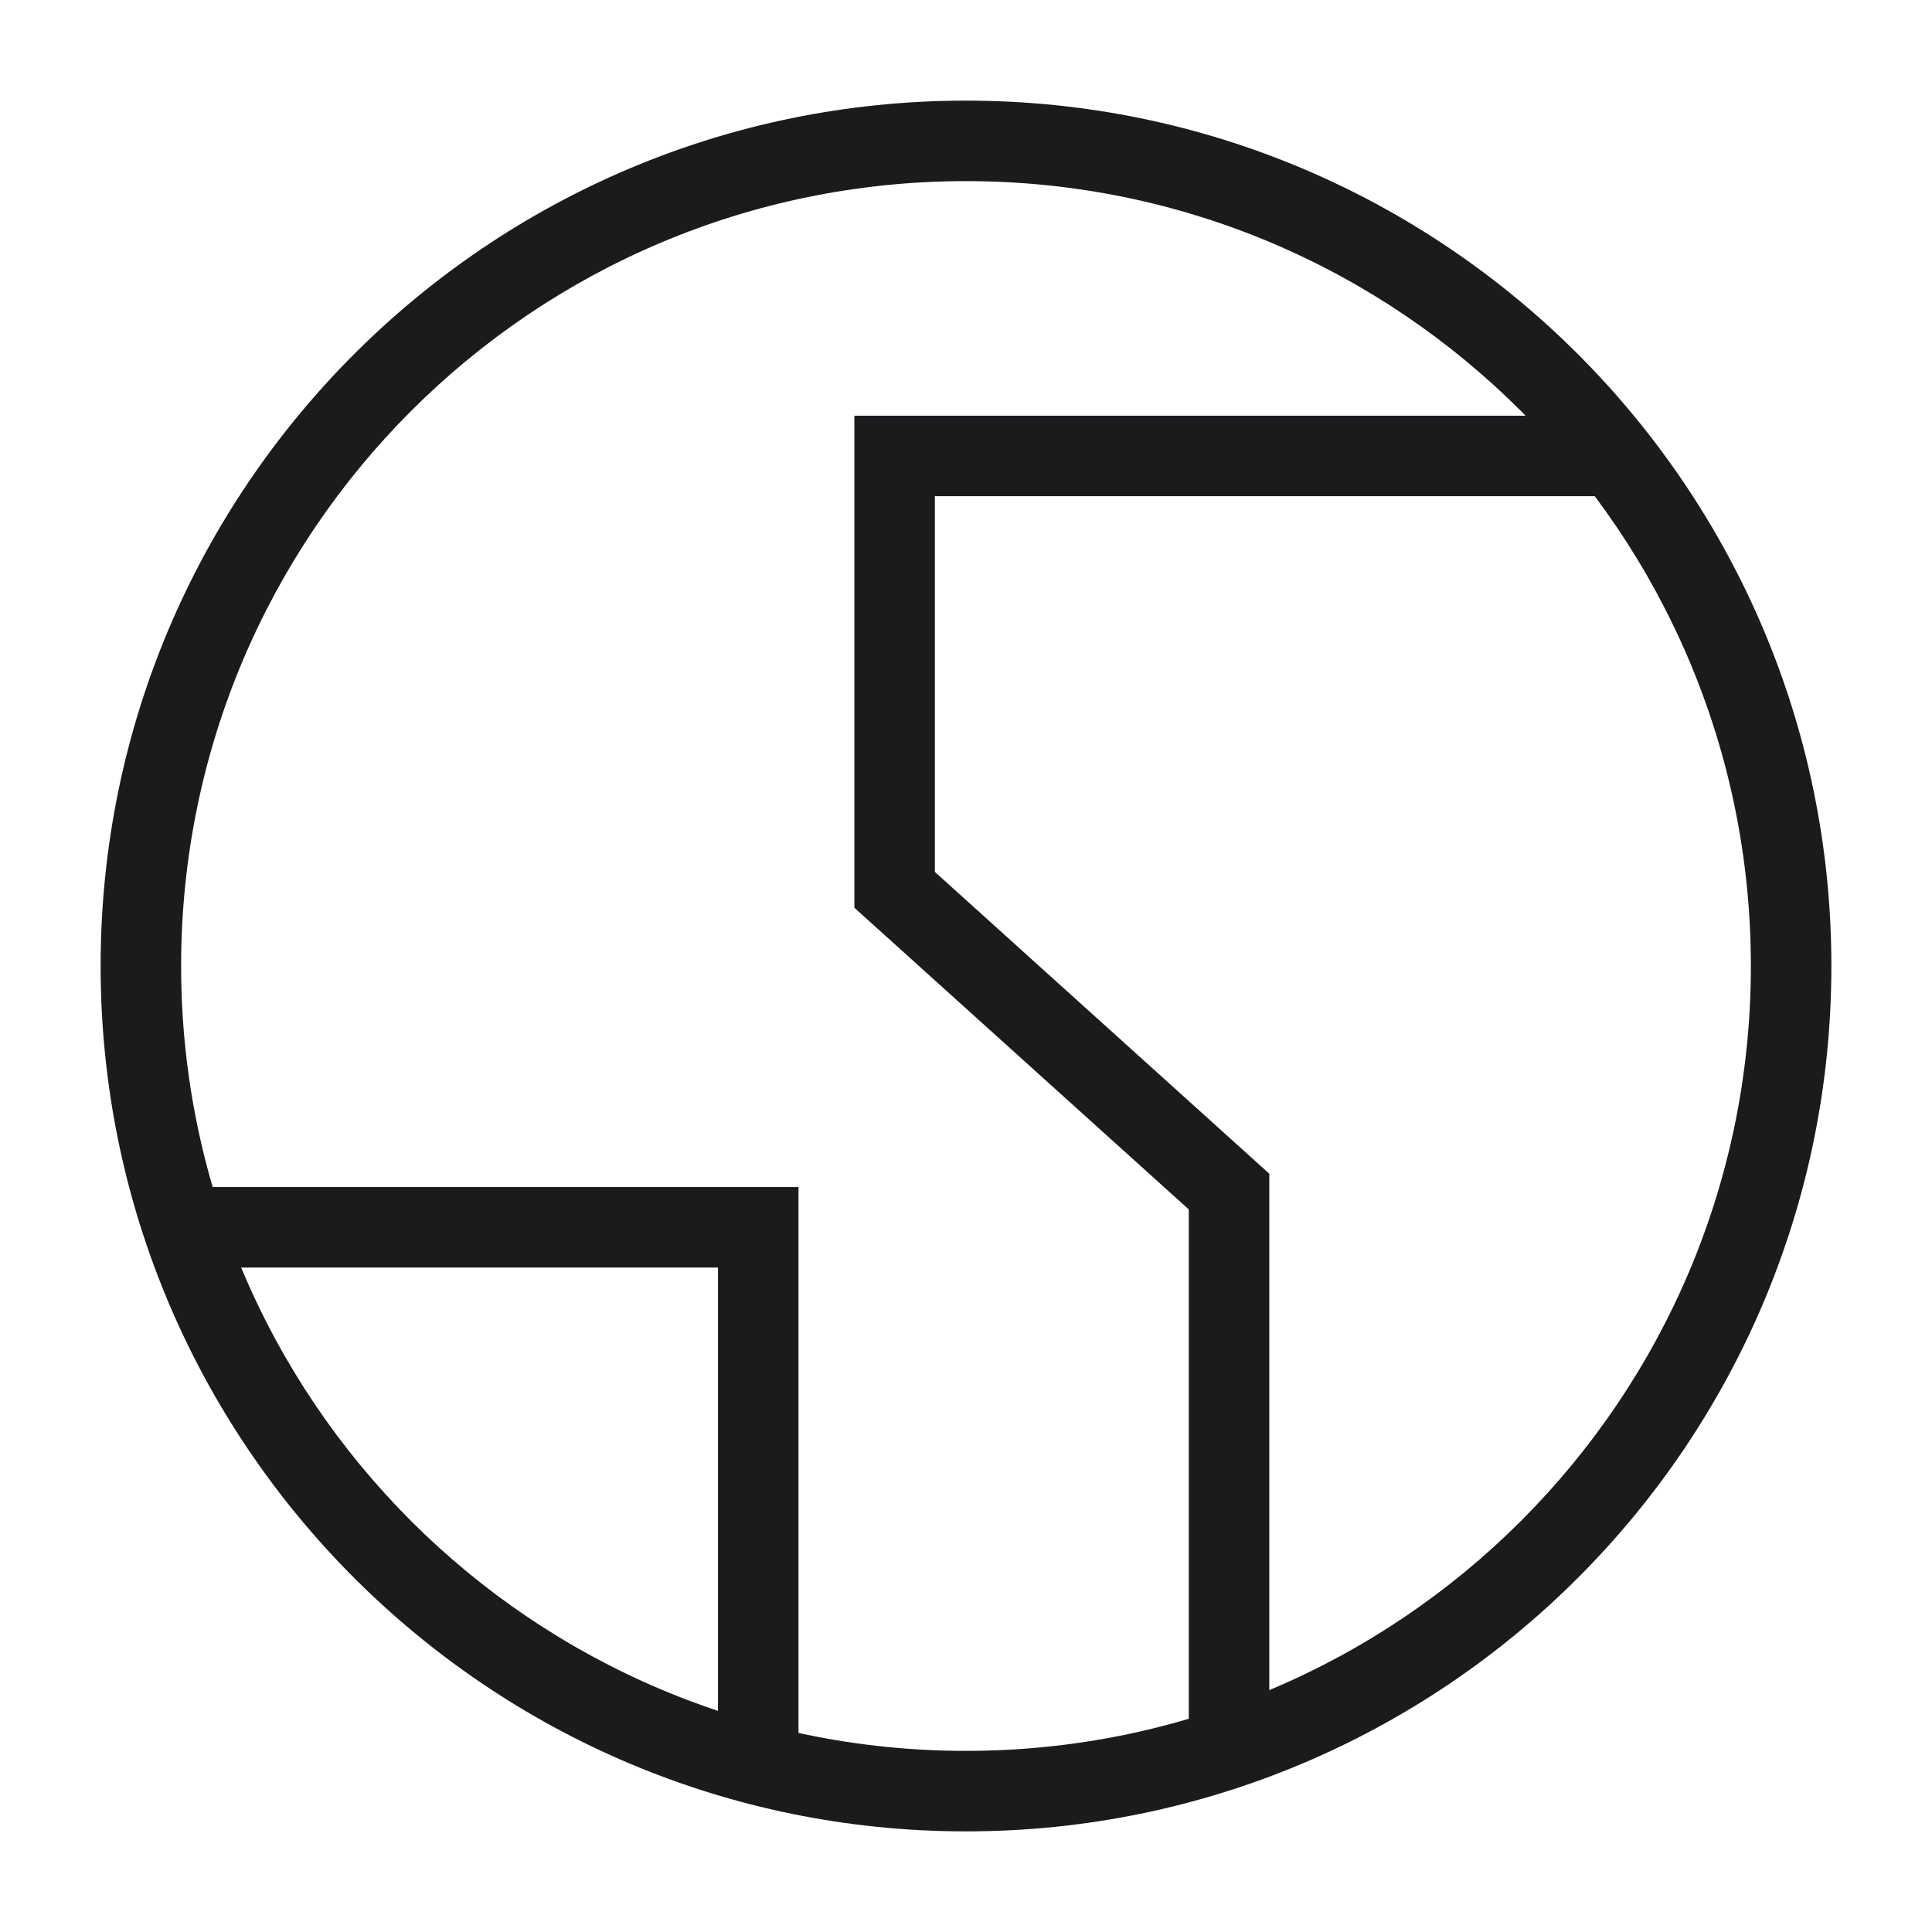
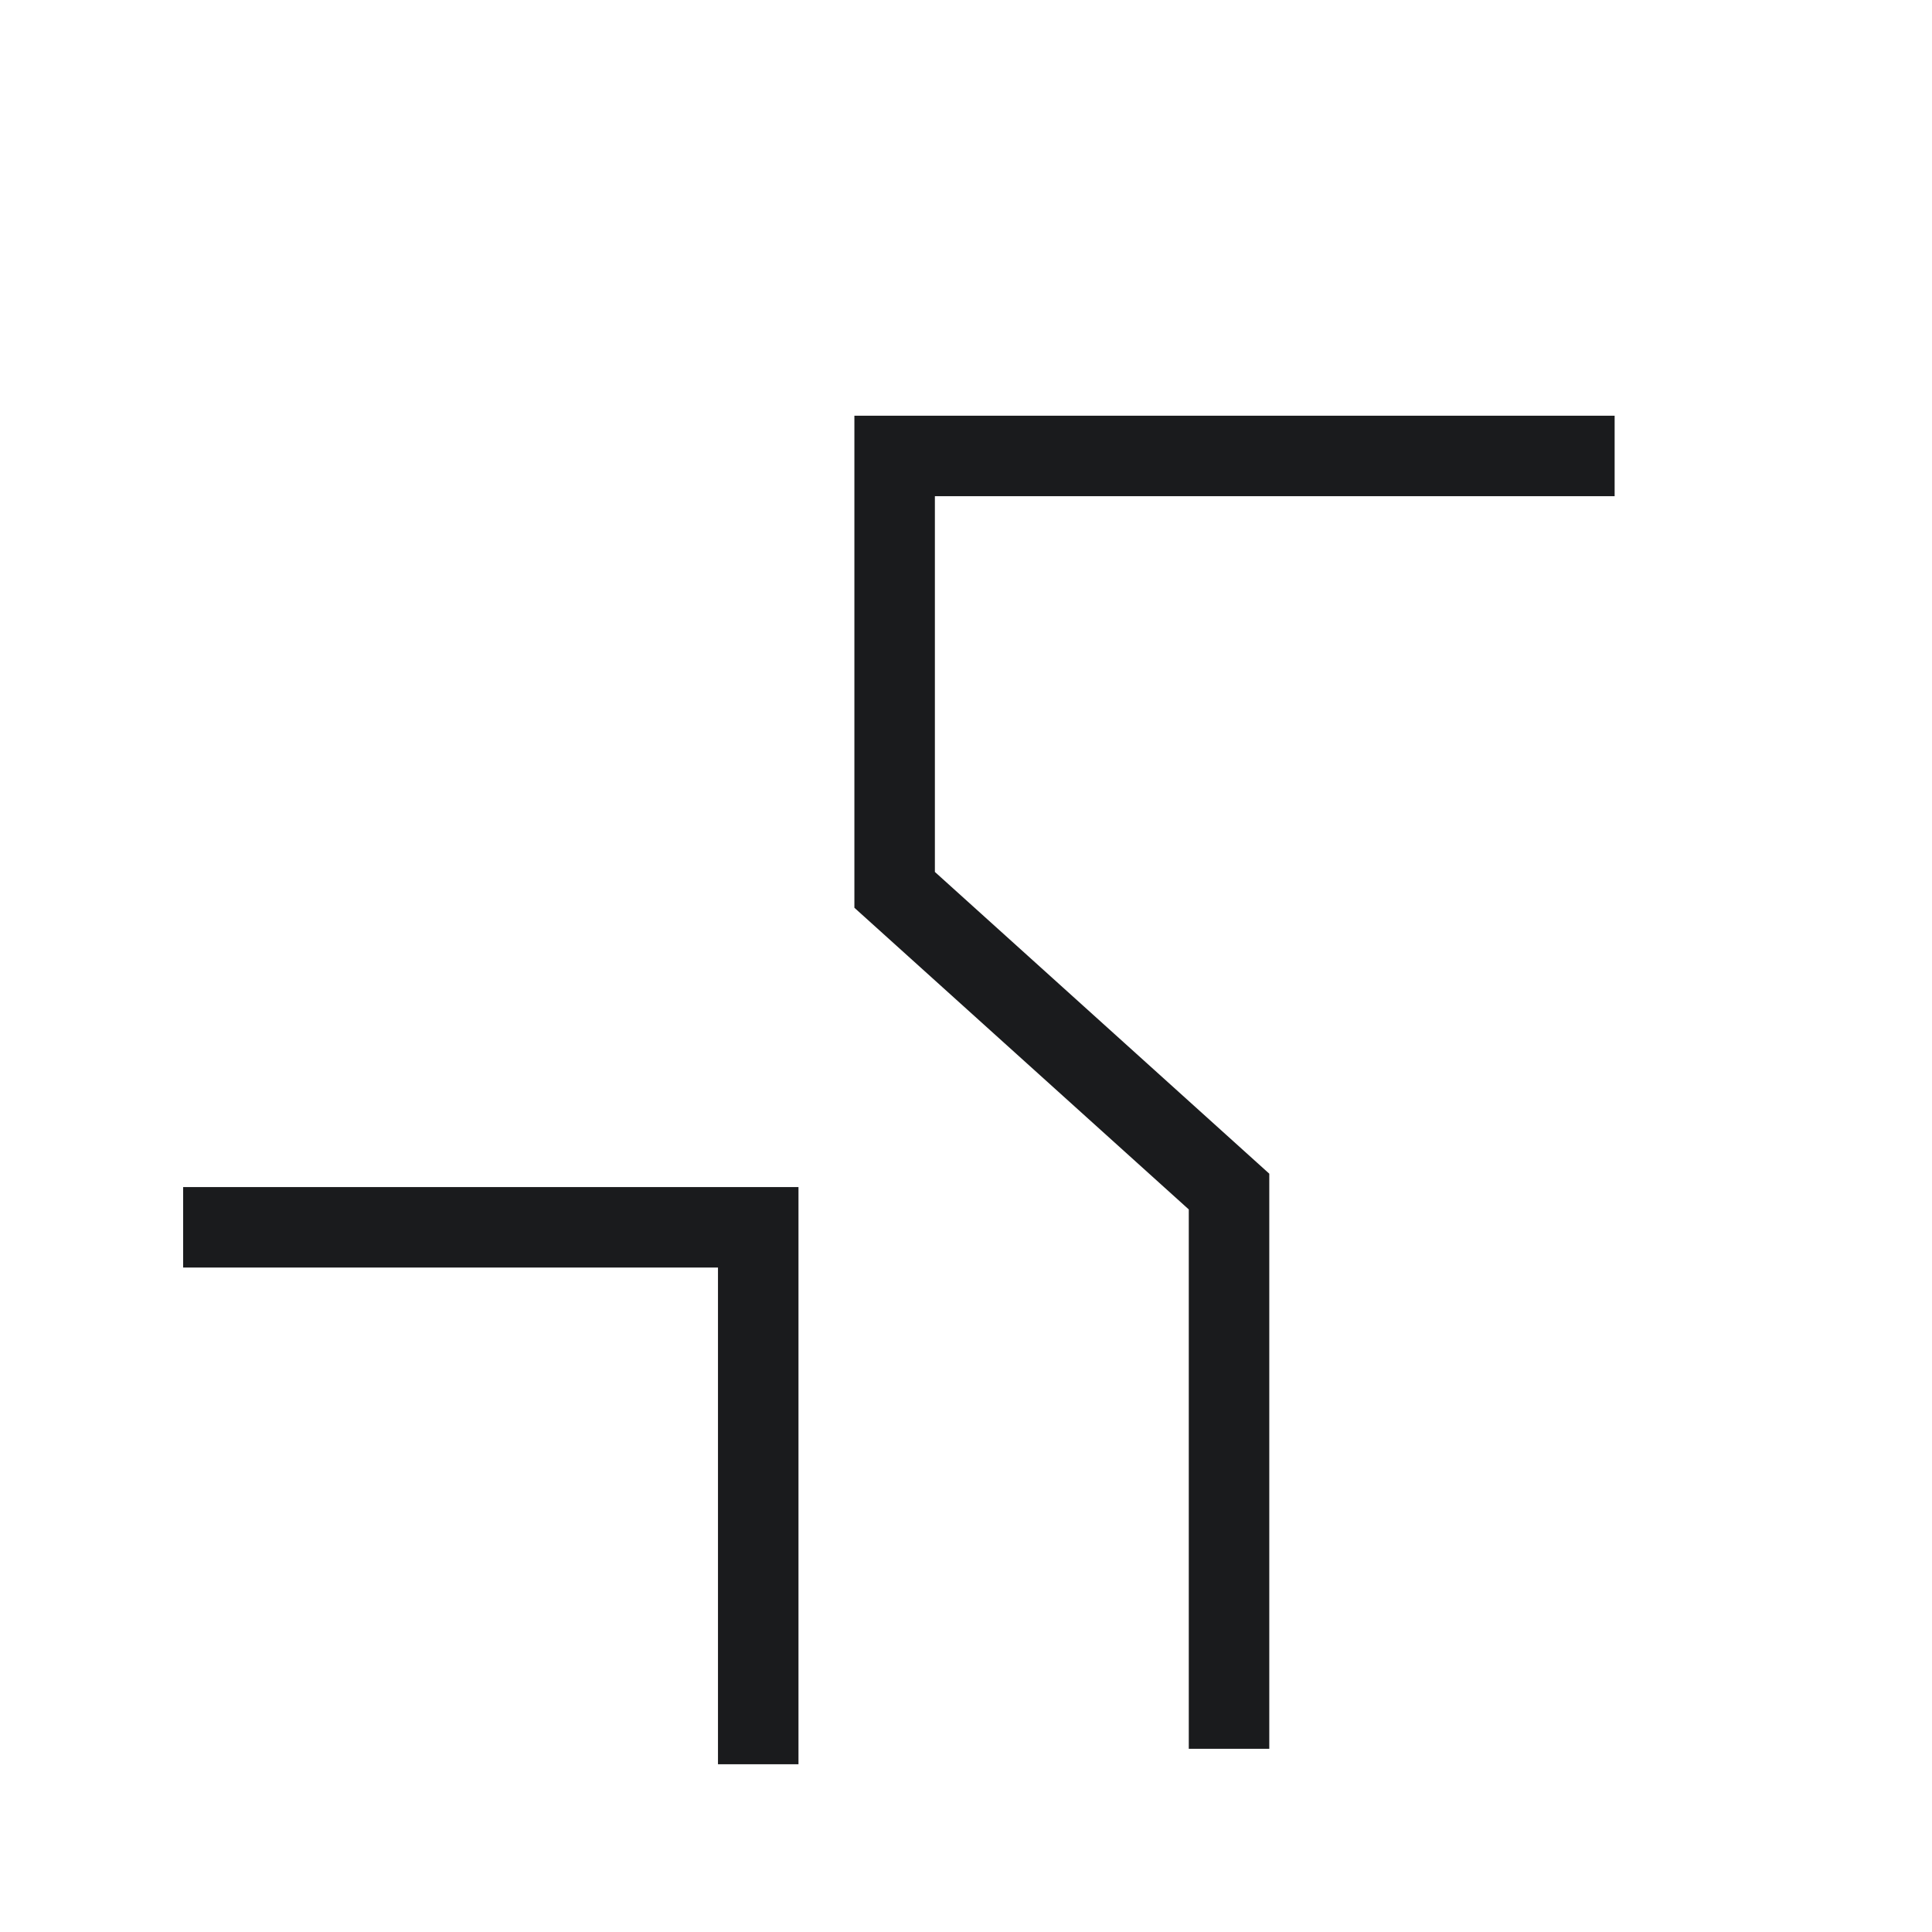
<svg xmlns="http://www.w3.org/2000/svg" width="48" height="48" fill="none">
-   <path fill-rule="evenodd" clip-rule="evenodd" d="M2.5 24C2.5 12.128 12.128 2.5 24 2.5S45.5 12.128 45.5 24 35.872 45.5 24 45.5 2.5 35.872 2.5 24ZM24 4.5C13.232 4.5 4.5 13.232 4.5 24S13.232 43.5 24 43.5 43.5 34.768 43.5 24 34.768 4.5 24 4.5Z" fill="#1A1B1D" />
  <path fill-rule="evenodd" clip-rule="evenodd" d="M21.227 10.328h18.888v2H23.227v9.335l8.308 7.497v14.288h-2v-13.4l-8.308-7.495V10.328ZM4.55 29.492h15.288v14.34h-2v-12.34H4.55v-2Z" fill="#1A1B1D" />
</svg>